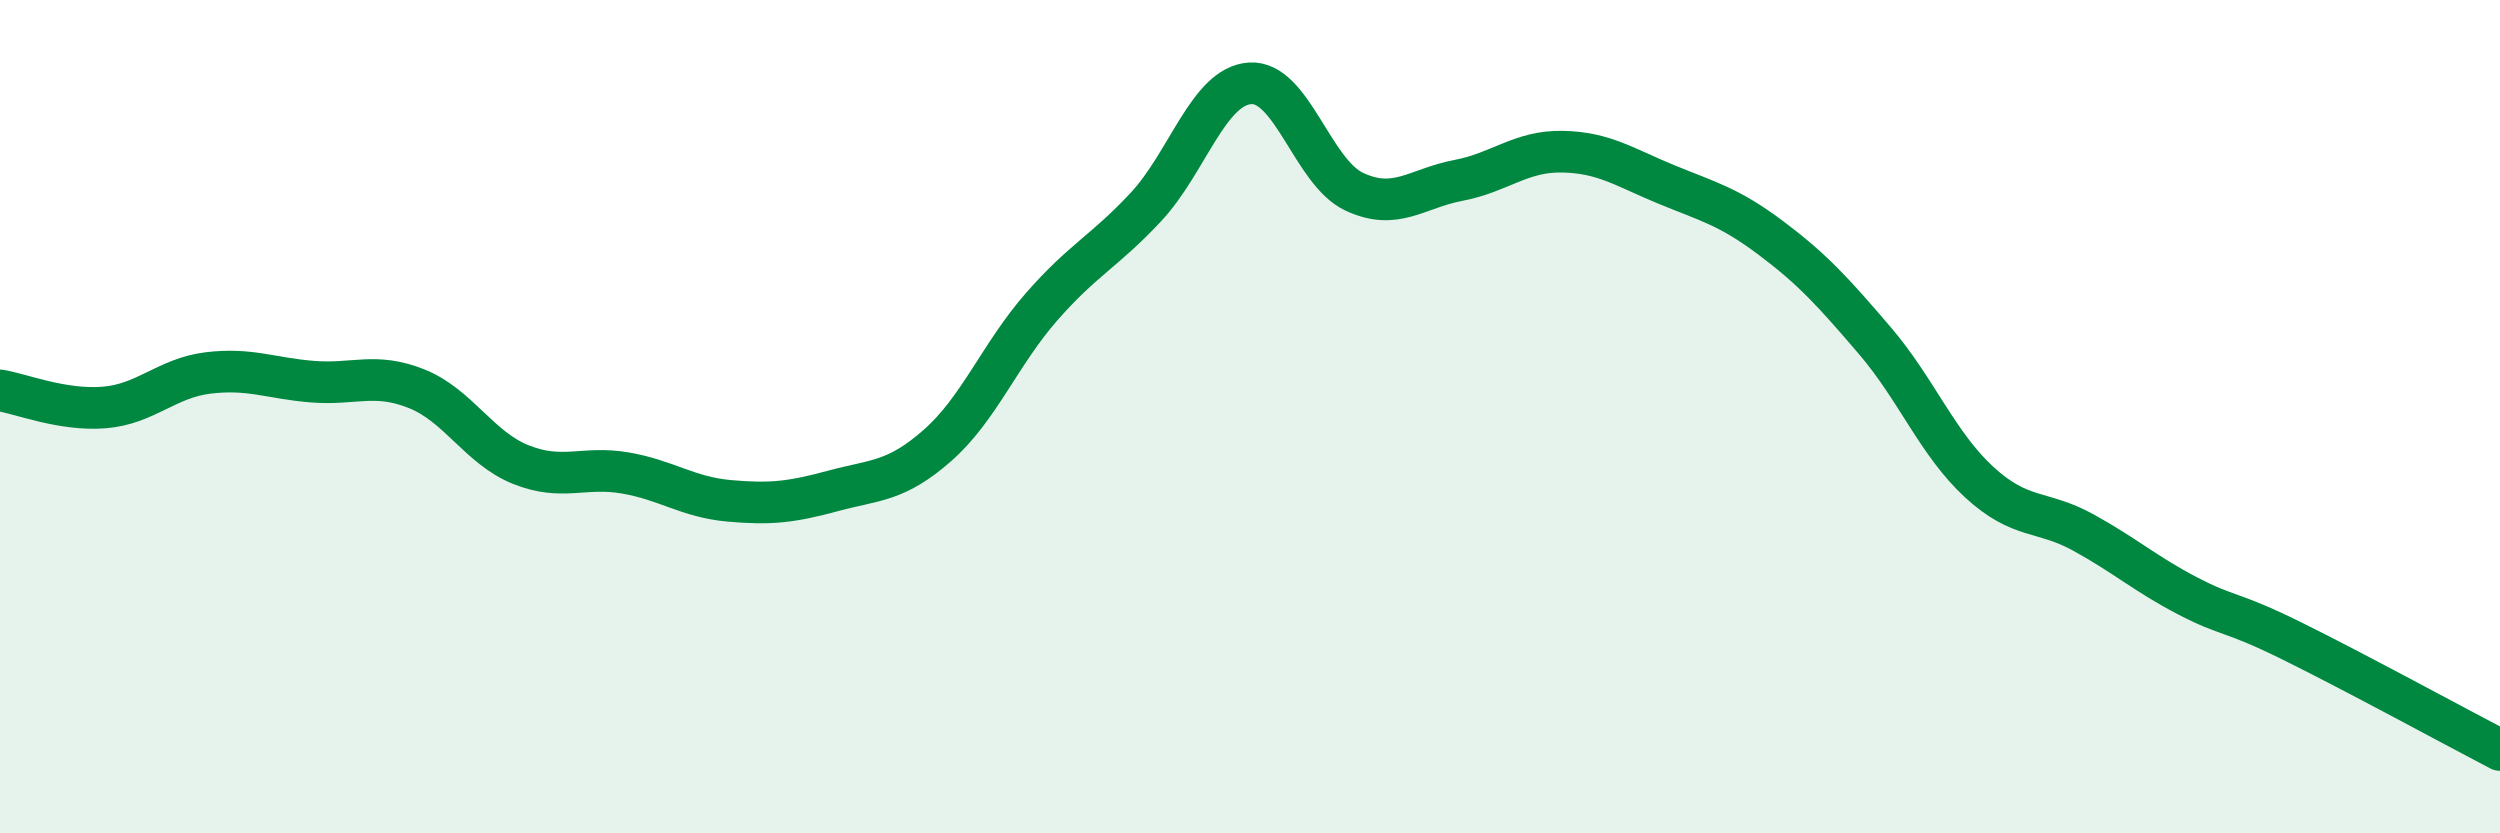
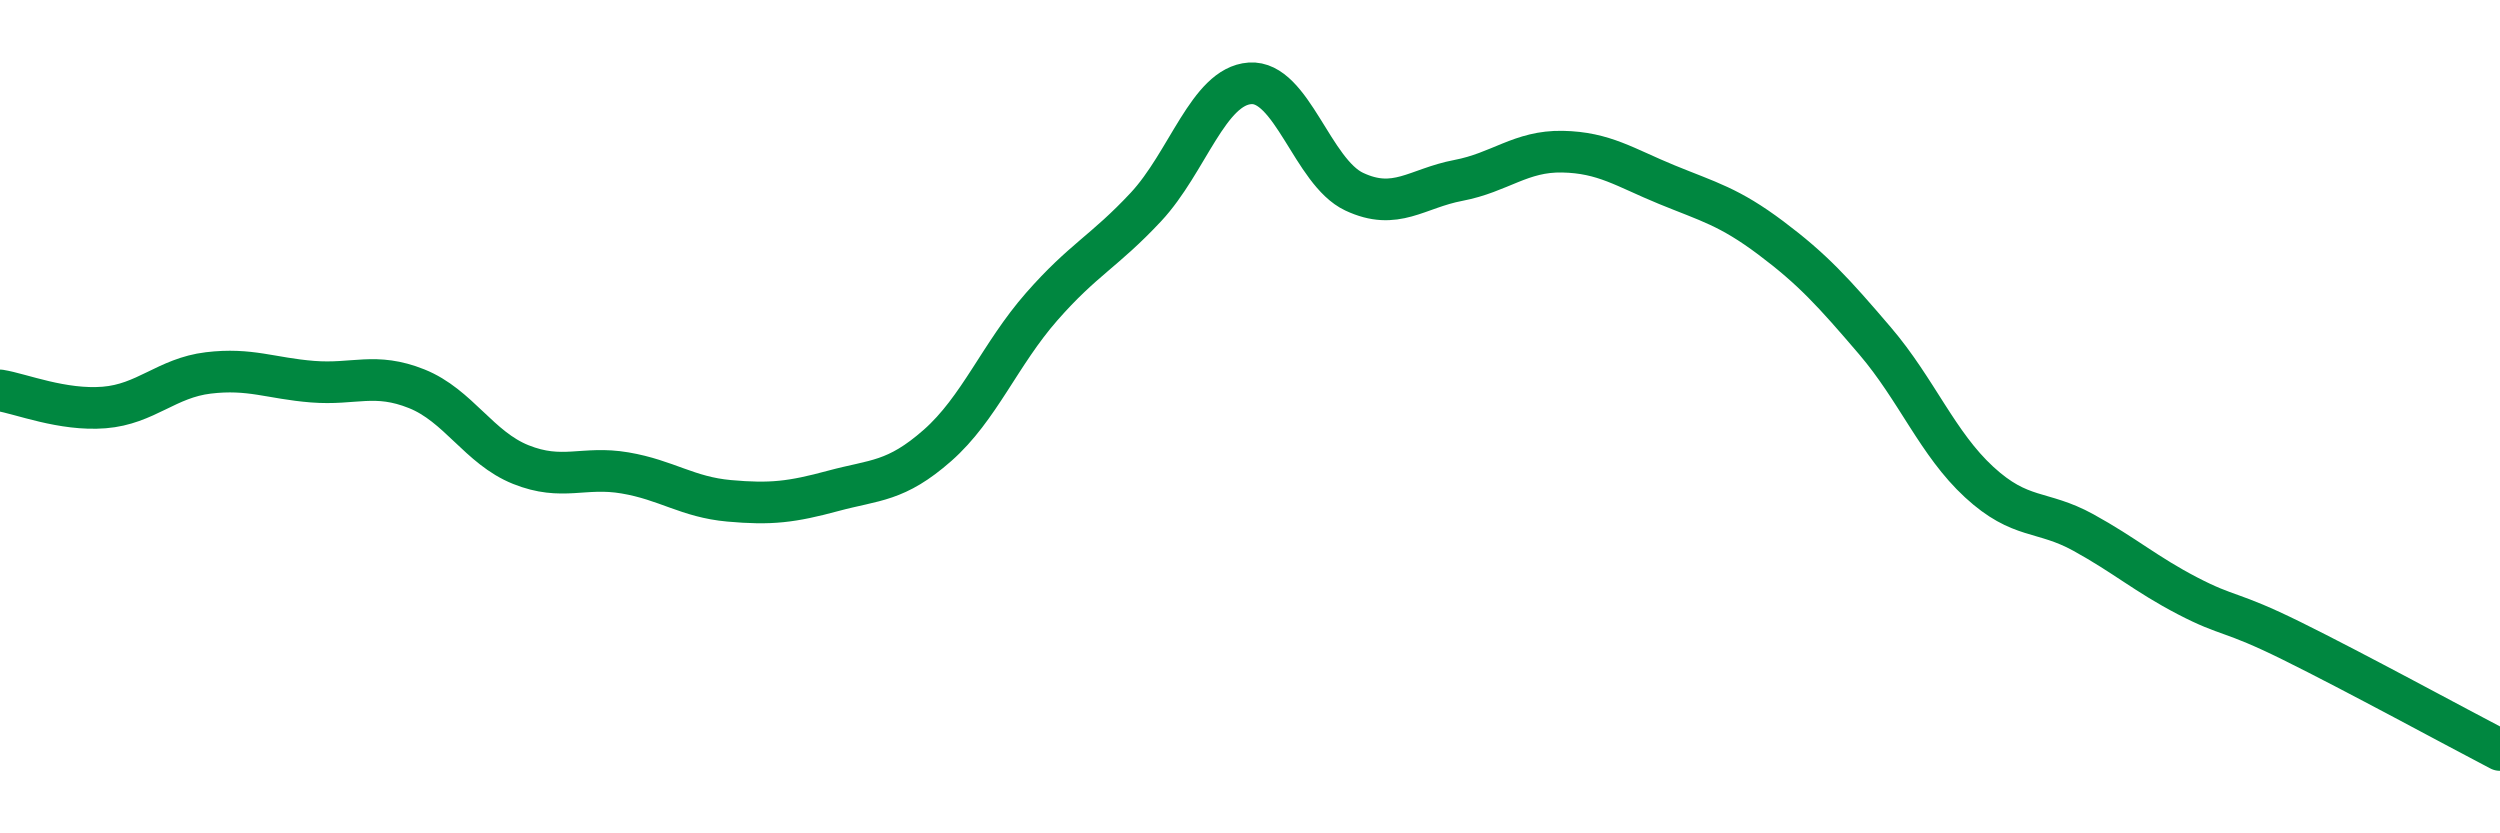
<svg xmlns="http://www.w3.org/2000/svg" width="60" height="20" viewBox="0 0 60 20">
-   <path d="M 0,9.37 C 0.5,9.45 1.5,9.86 2.5,9.78 C 3.5,9.7 4,9.07 5,8.95 C 6,8.83 6.5,9.08 7.5,9.16 C 8.5,9.24 9,8.93 10,9.33 C 11,9.73 11.5,10.75 12.5,11.15 C 13.5,11.55 14,11.18 15,11.35 C 16,11.52 16.5,11.93 17.5,12.02 C 18.5,12.11 19,12.05 20,11.78 C 21,11.51 21.5,11.57 22.5,10.69 C 23.5,9.81 24,8.5 25,7.36 C 26,6.22 26.5,6.04 27.5,4.97 C 28.5,3.9 29,2.07 30,2 C 31,1.93 31.5,4.13 32.5,4.6 C 33.5,5.07 34,4.52 35,4.33 C 36,4.14 36.5,3.62 37.5,3.64 C 38.5,3.66 39,4.02 40,4.43 C 41,4.84 41.5,4.96 42.5,5.71 C 43.5,6.46 44,7.01 45,8.18 C 46,9.35 46.5,10.65 47.5,11.57 C 48.5,12.49 49,12.23 50,12.78 C 51,13.33 51.5,13.78 52.5,14.3 C 53.5,14.82 53.5,14.64 55,15.38 C 56.5,16.12 59,17.48 60,18L60 20L0 20Z" fill="#008740" opacity="0.1" stroke-linecap="round" stroke-linejoin="round" />
  <path d="M 0,9.37 C 0.5,9.45 1.5,9.86 2.5,9.78 C 3.5,9.7 4,9.07 5,8.95 C 6,8.83 6.5,9.08 7.5,9.16 C 8.5,9.24 9,8.93 10,9.33 C 11,9.73 11.5,10.75 12.5,11.15 C 13.5,11.55 14,11.18 15,11.35 C 16,11.52 16.5,11.93 17.5,12.02 C 18.5,12.11 19,12.05 20,11.78 C 21,11.51 21.5,11.57 22.5,10.69 C 23.5,9.81 24,8.5 25,7.36 C 26,6.22 26.5,6.04 27.5,4.97 C 28.5,3.9 29,2.07 30,2 C 31,1.93 31.5,4.13 32.5,4.6 C 33.5,5.07 34,4.52 35,4.33 C 36,4.14 36.5,3.62 37.5,3.64 C 38.5,3.66 39,4.02 40,4.43 C 41,4.84 41.5,4.96 42.5,5.71 C 43.5,6.46 44,7.01 45,8.18 C 46,9.35 46.5,10.65 47.5,11.57 C 48.5,12.49 49,12.23 50,12.78 C 51,13.33 51.5,13.78 52.5,14.3 C 53.5,14.82 53.5,14.64 55,15.38 C 56.5,16.12 59,17.48 60,18" stroke="#008740" stroke-width="1" fill="none" stroke-linecap="round" stroke-linejoin="round" />
</svg>